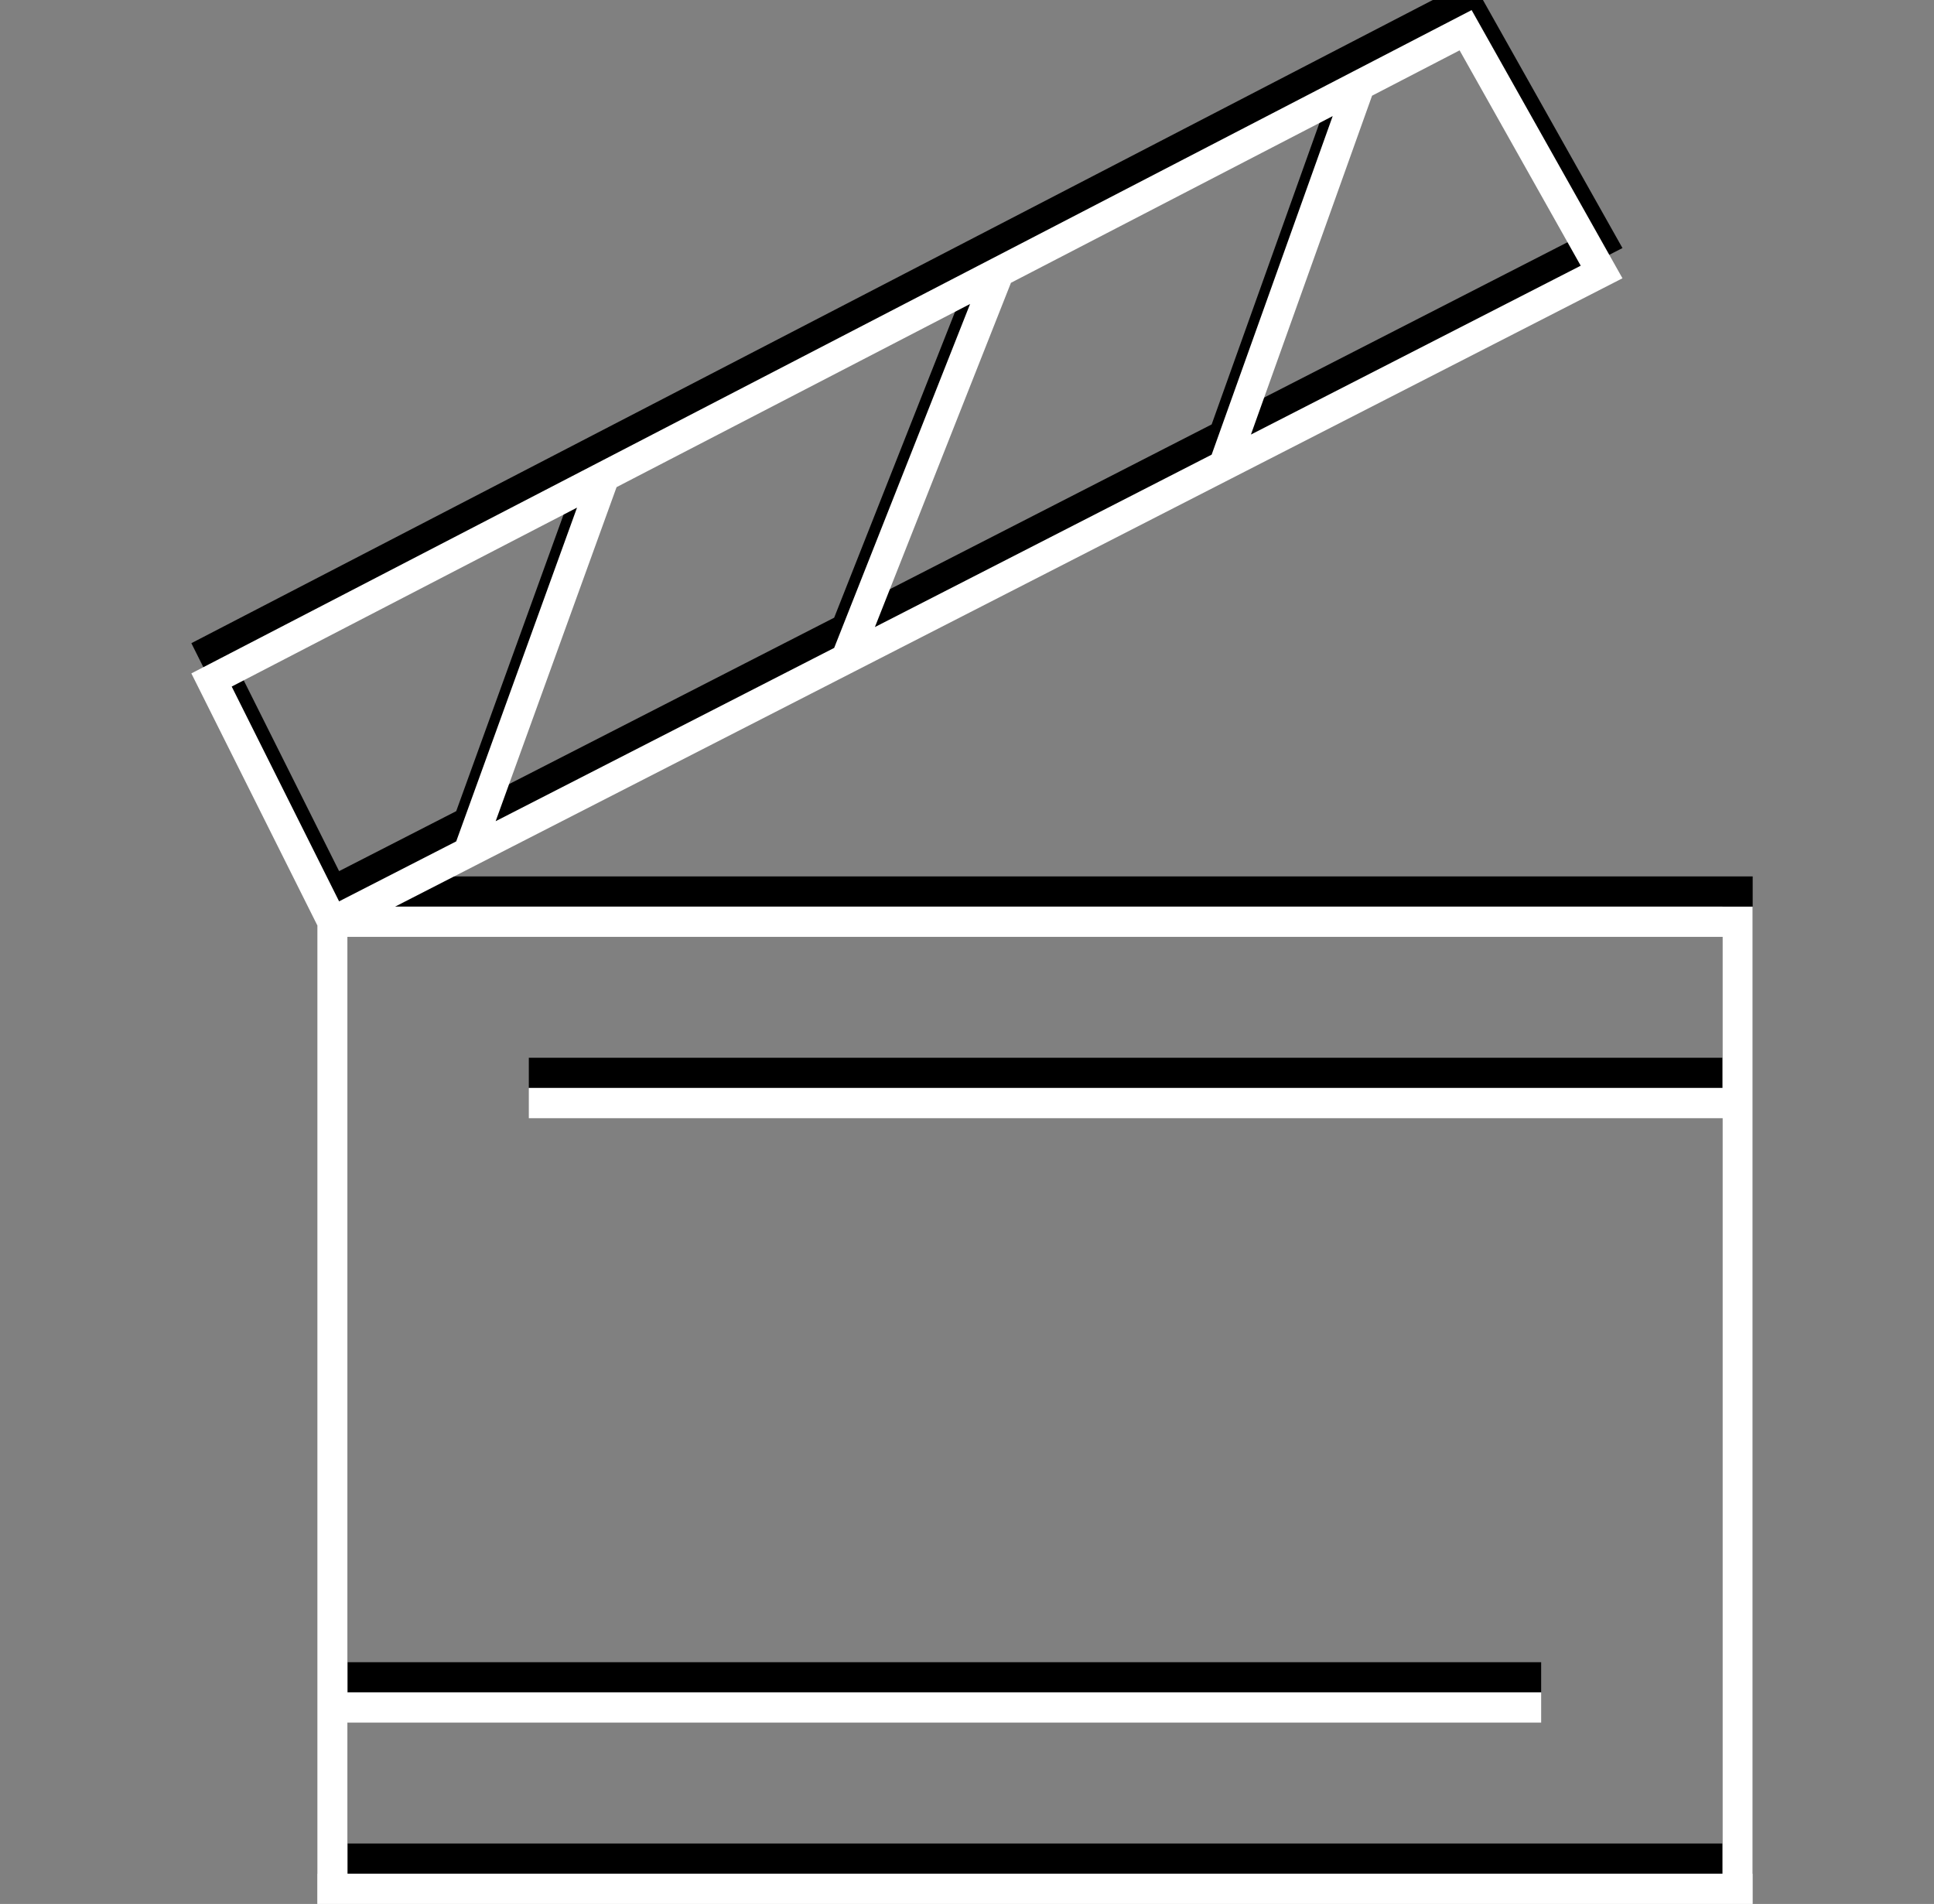
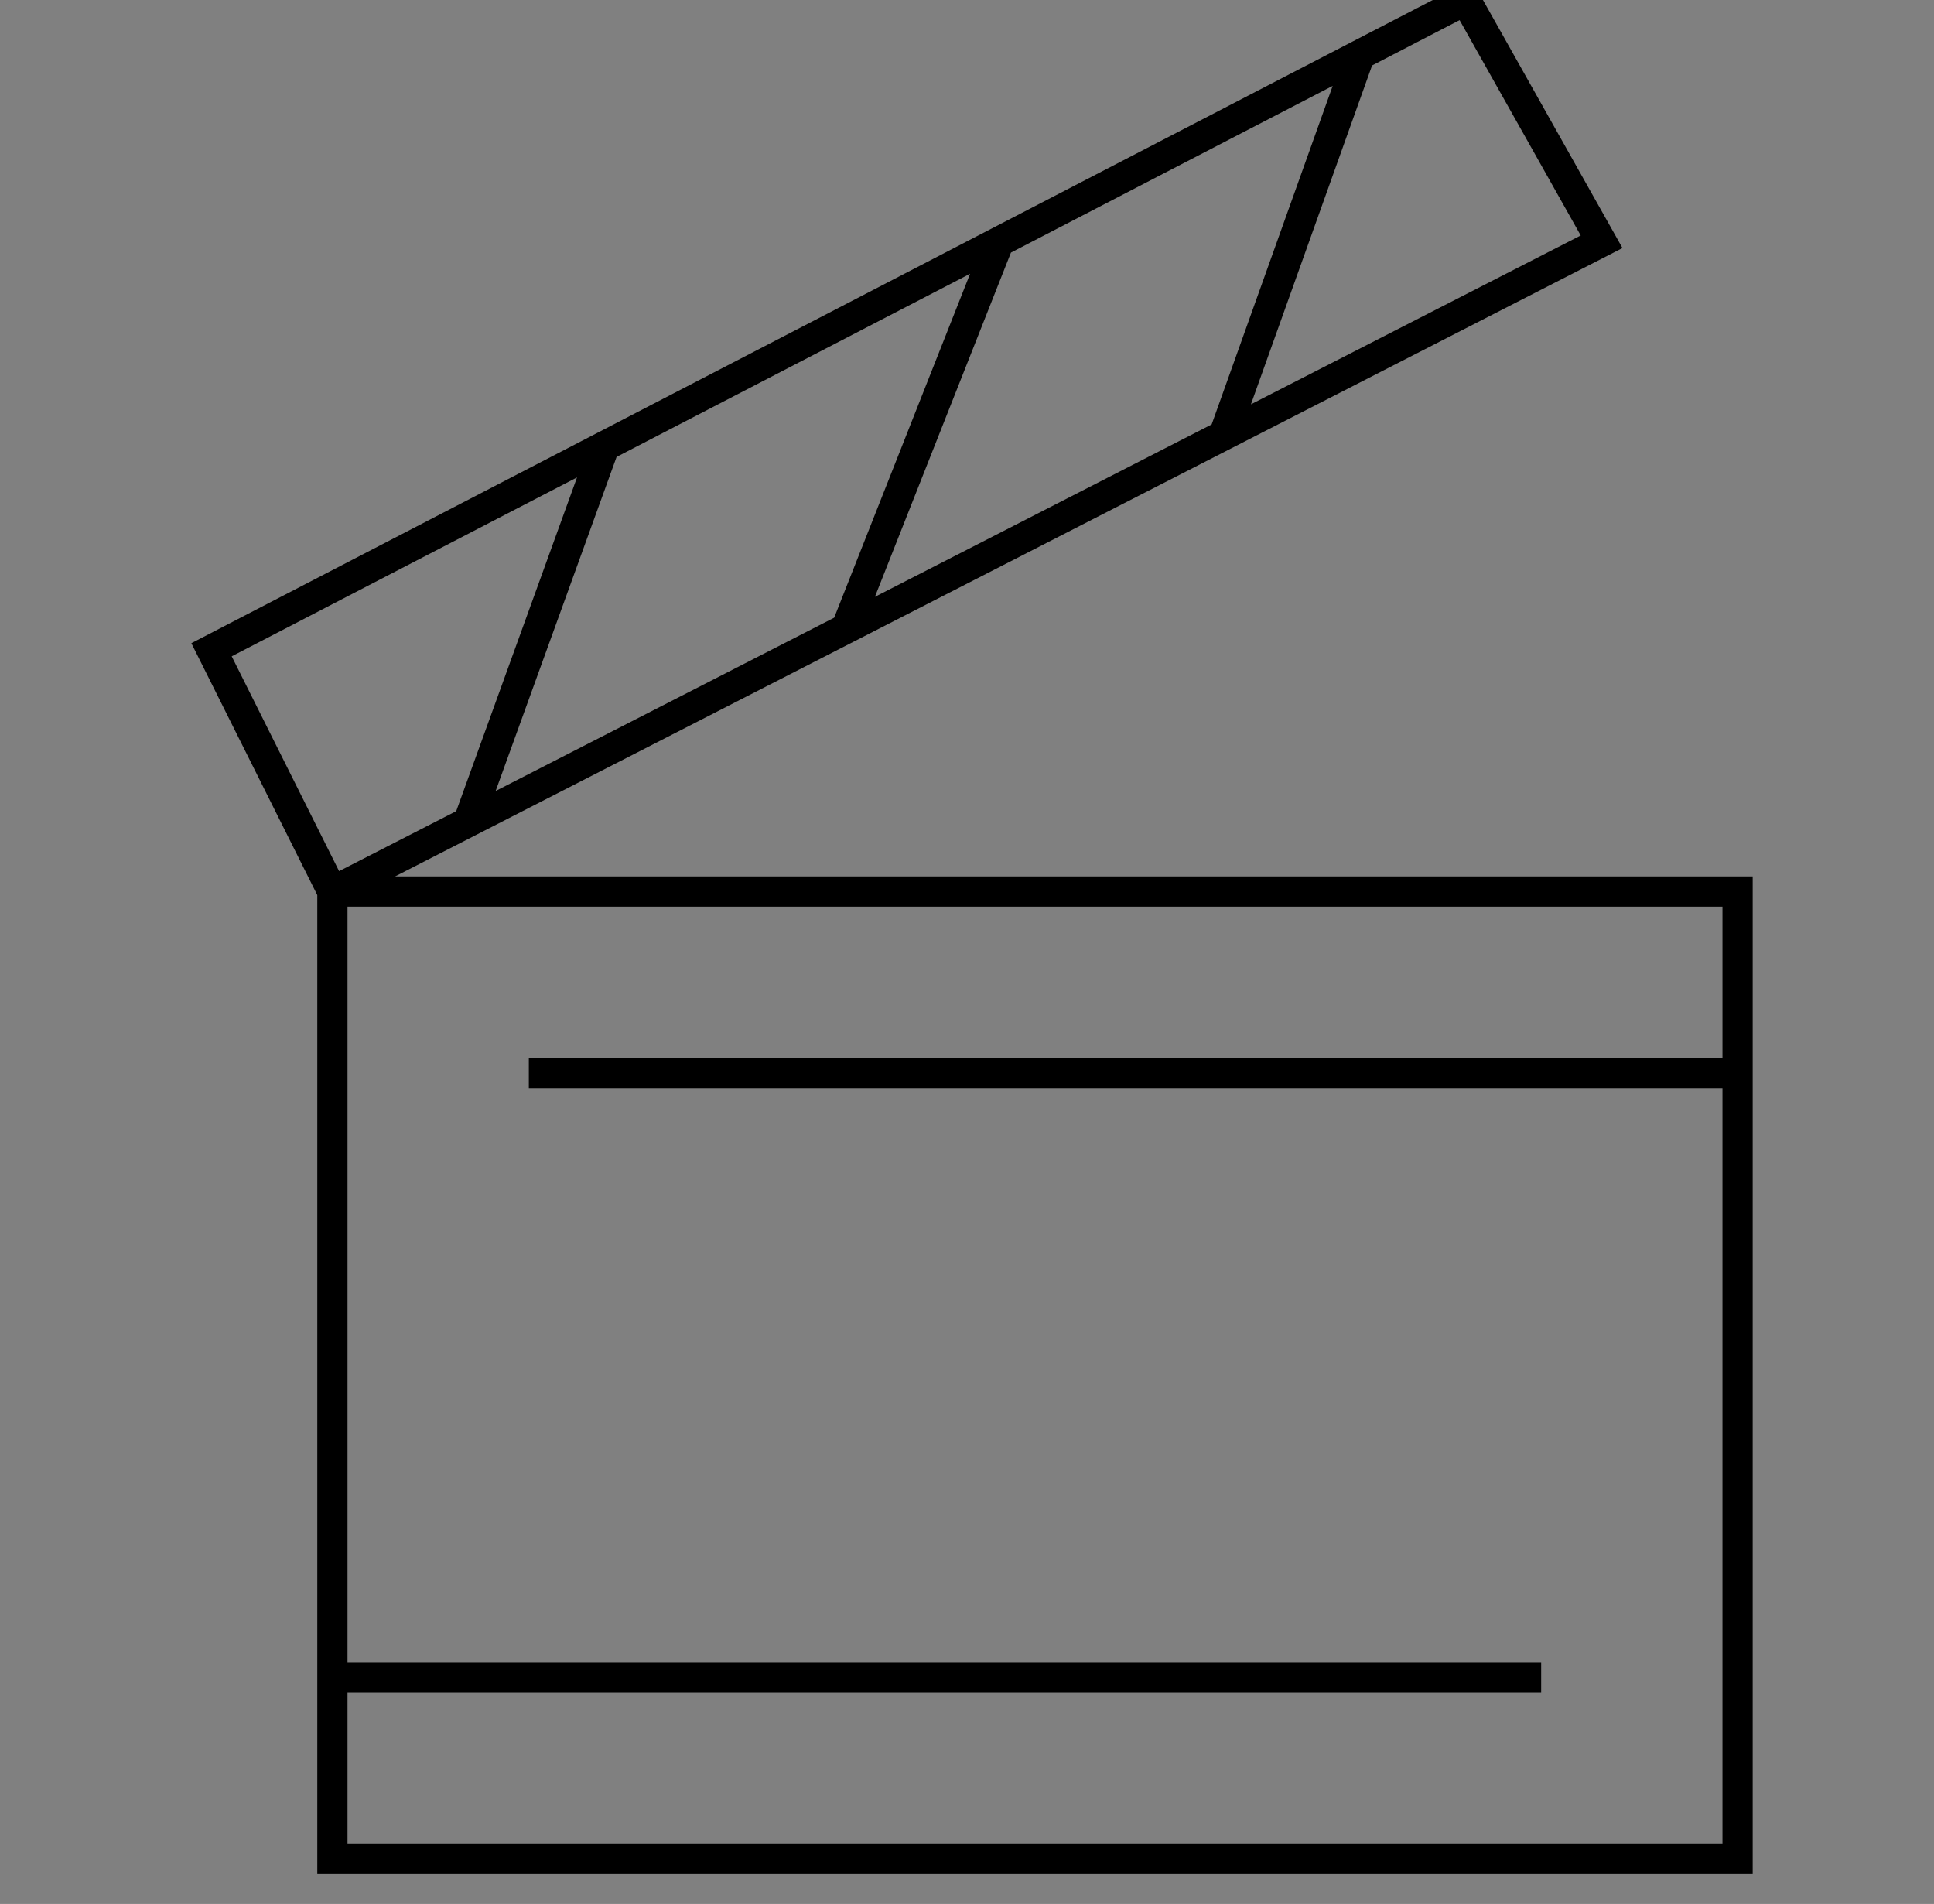
<svg xmlns="http://www.w3.org/2000/svg" width="64" height="63" viewBox="0 0 64 63" fill="none">
  <rect x="0" y="0" width="64" height="63" fill="#808080" stroke="none" />
  <path d="M11 29.5H57.5V35.5M11 29.5V55.5M11 29.5L7 21.5L20 14.765M11 29.5L15.5 27.196M11 55.5V61.5H57.5V35.5M11 55.5H51M57.5 35.5H17.5M15.5 27.196L20 14.765M15.5 27.196L28 20.798M20 14.765L33.058 8M33.058 8L28 20.798M33.058 8L45 1.813M28 20.798L40.5 14.399M40.5 14.399L53 8L48.5 0L45 1.813M40.5 14.399L45 1.813" stroke="black" />
-   <path d="M11 30.5H57.5V36.5M11 30.5V56.5M11 30.5L7 22.5L20 15.765M11 30.5L15.5 28.196M11 56.5V62.5H57.5V36.5M11 56.5H51M57.5 36.5H17.5M15.5 28.196L20 15.765M15.5 28.196L28 21.798M20 15.765L33.058 9M33.058 9L28 21.798M33.058 9L45 2.813M28 21.798L40.5 15.399M40.5 15.399L53 9L48.5 1L45 2.813M40.5 15.399L45 2.813" stroke="white" />
</svg>